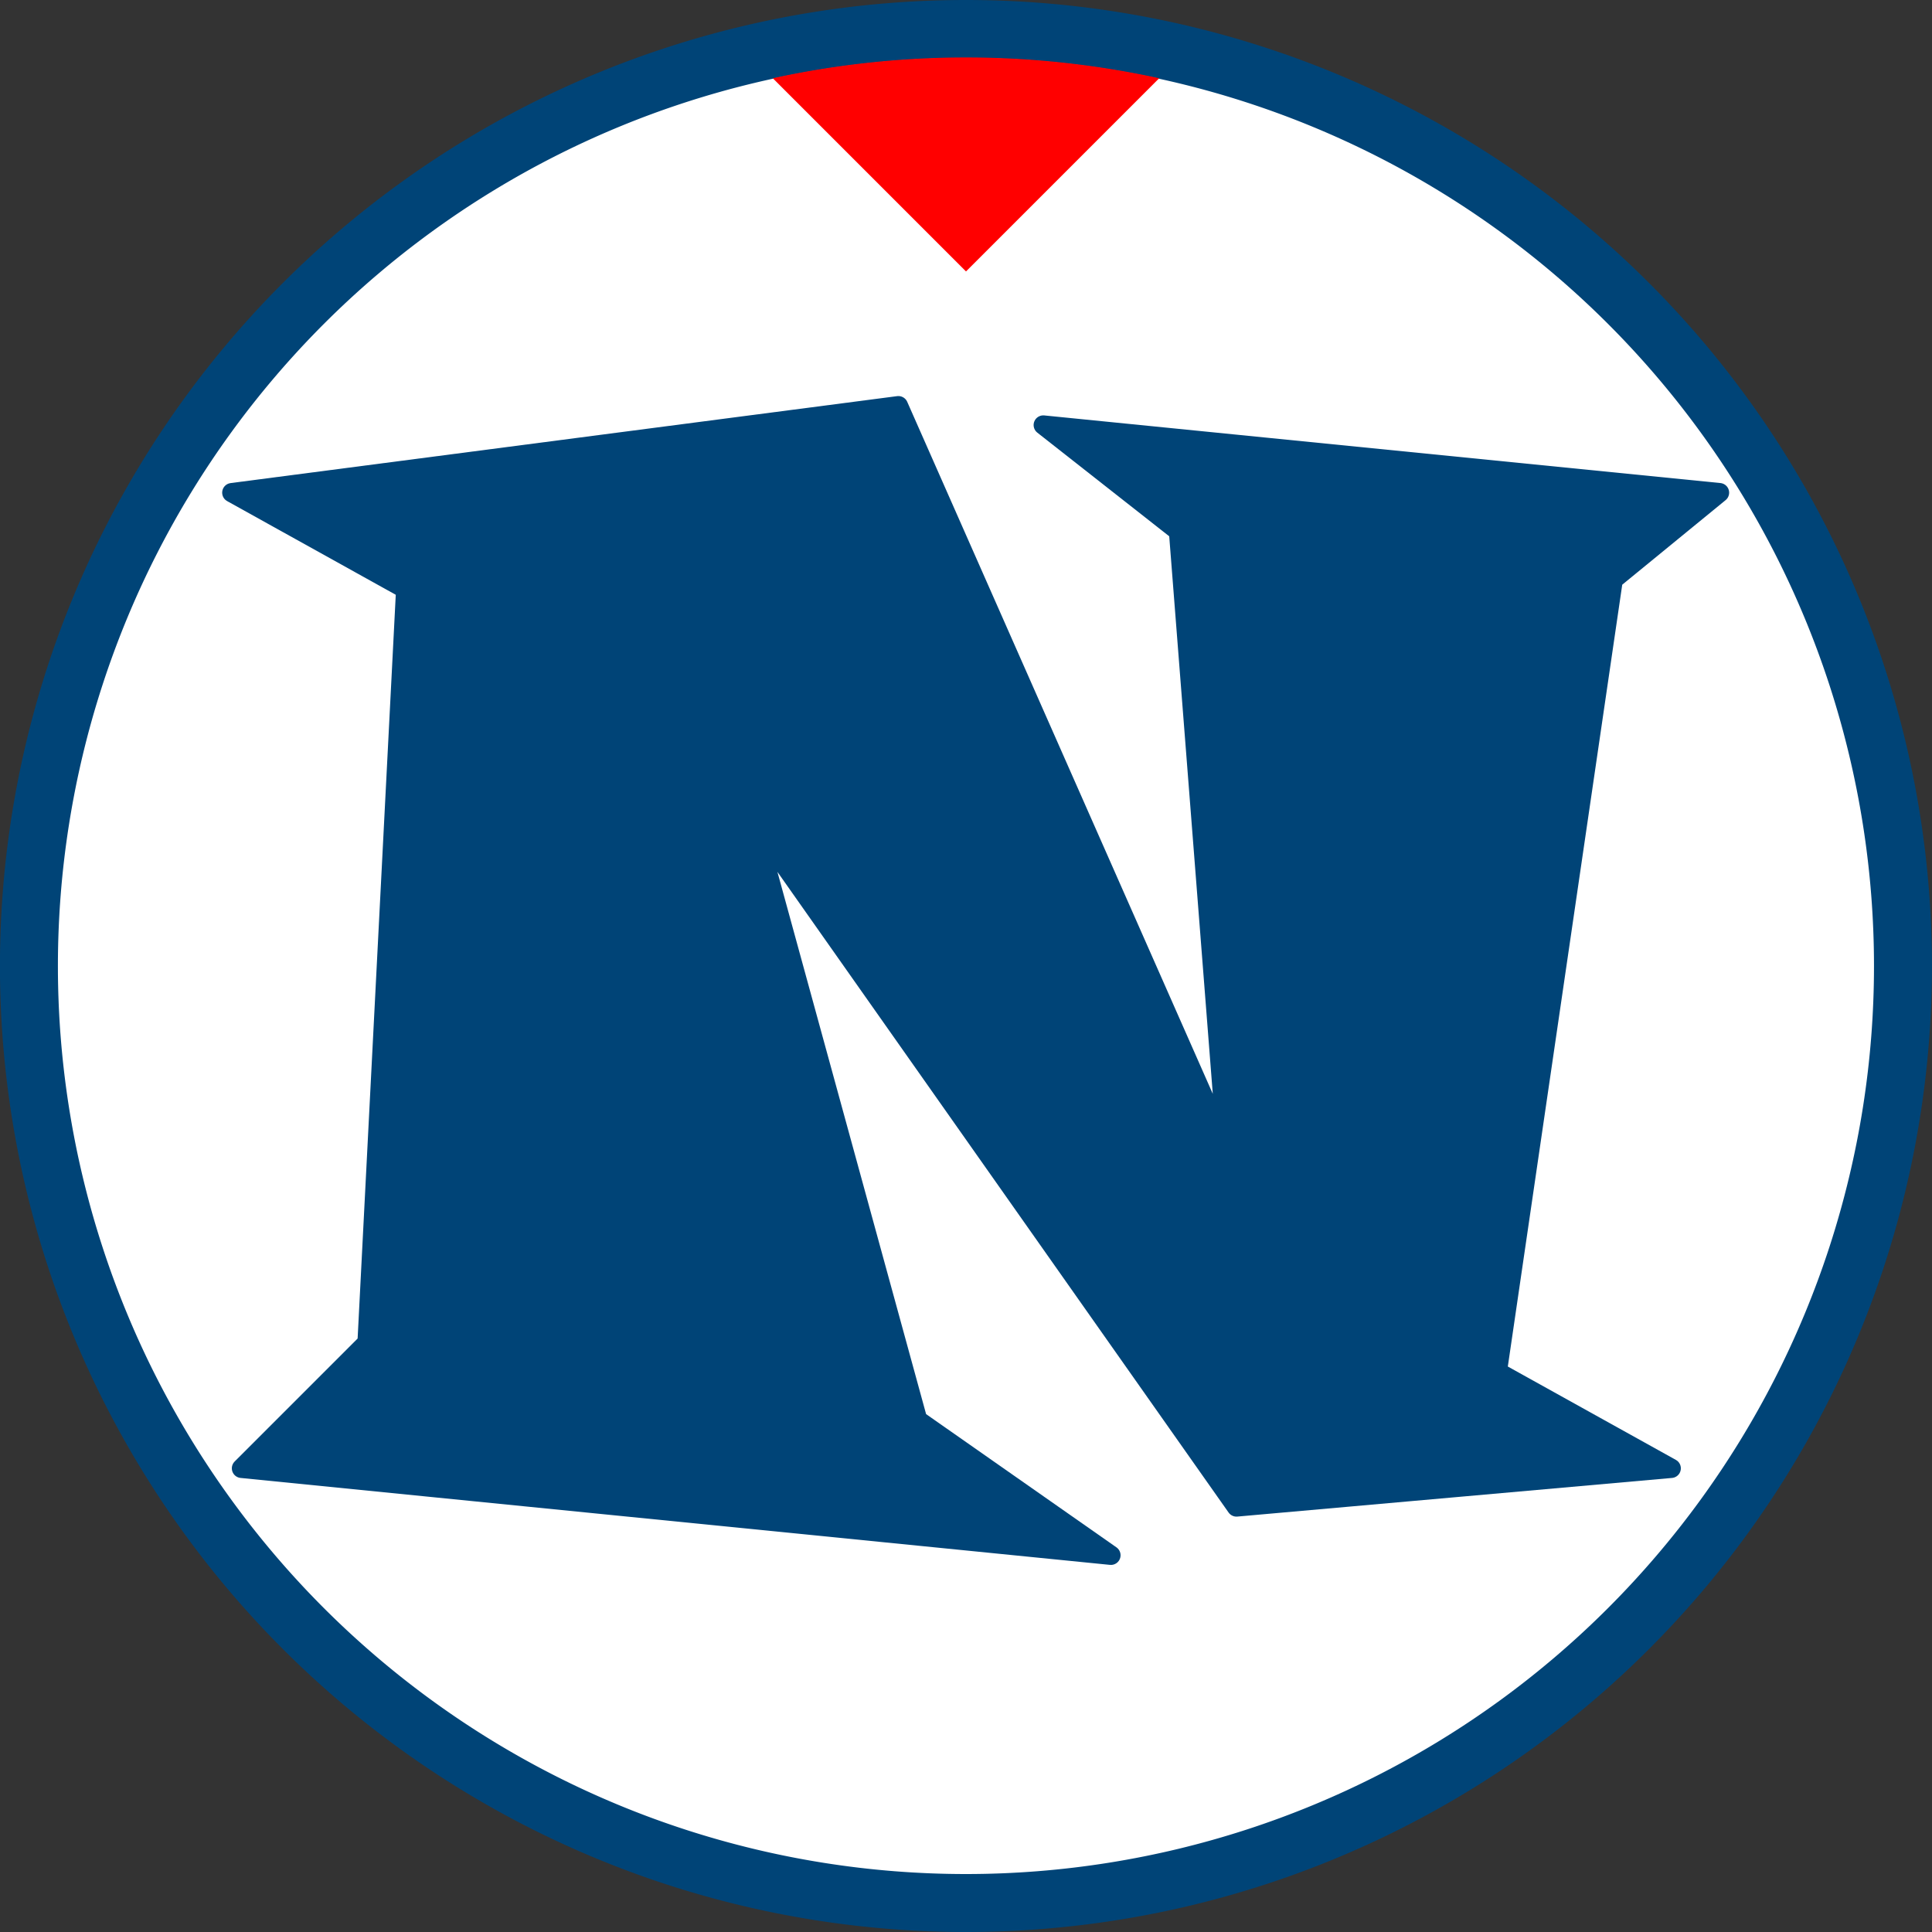
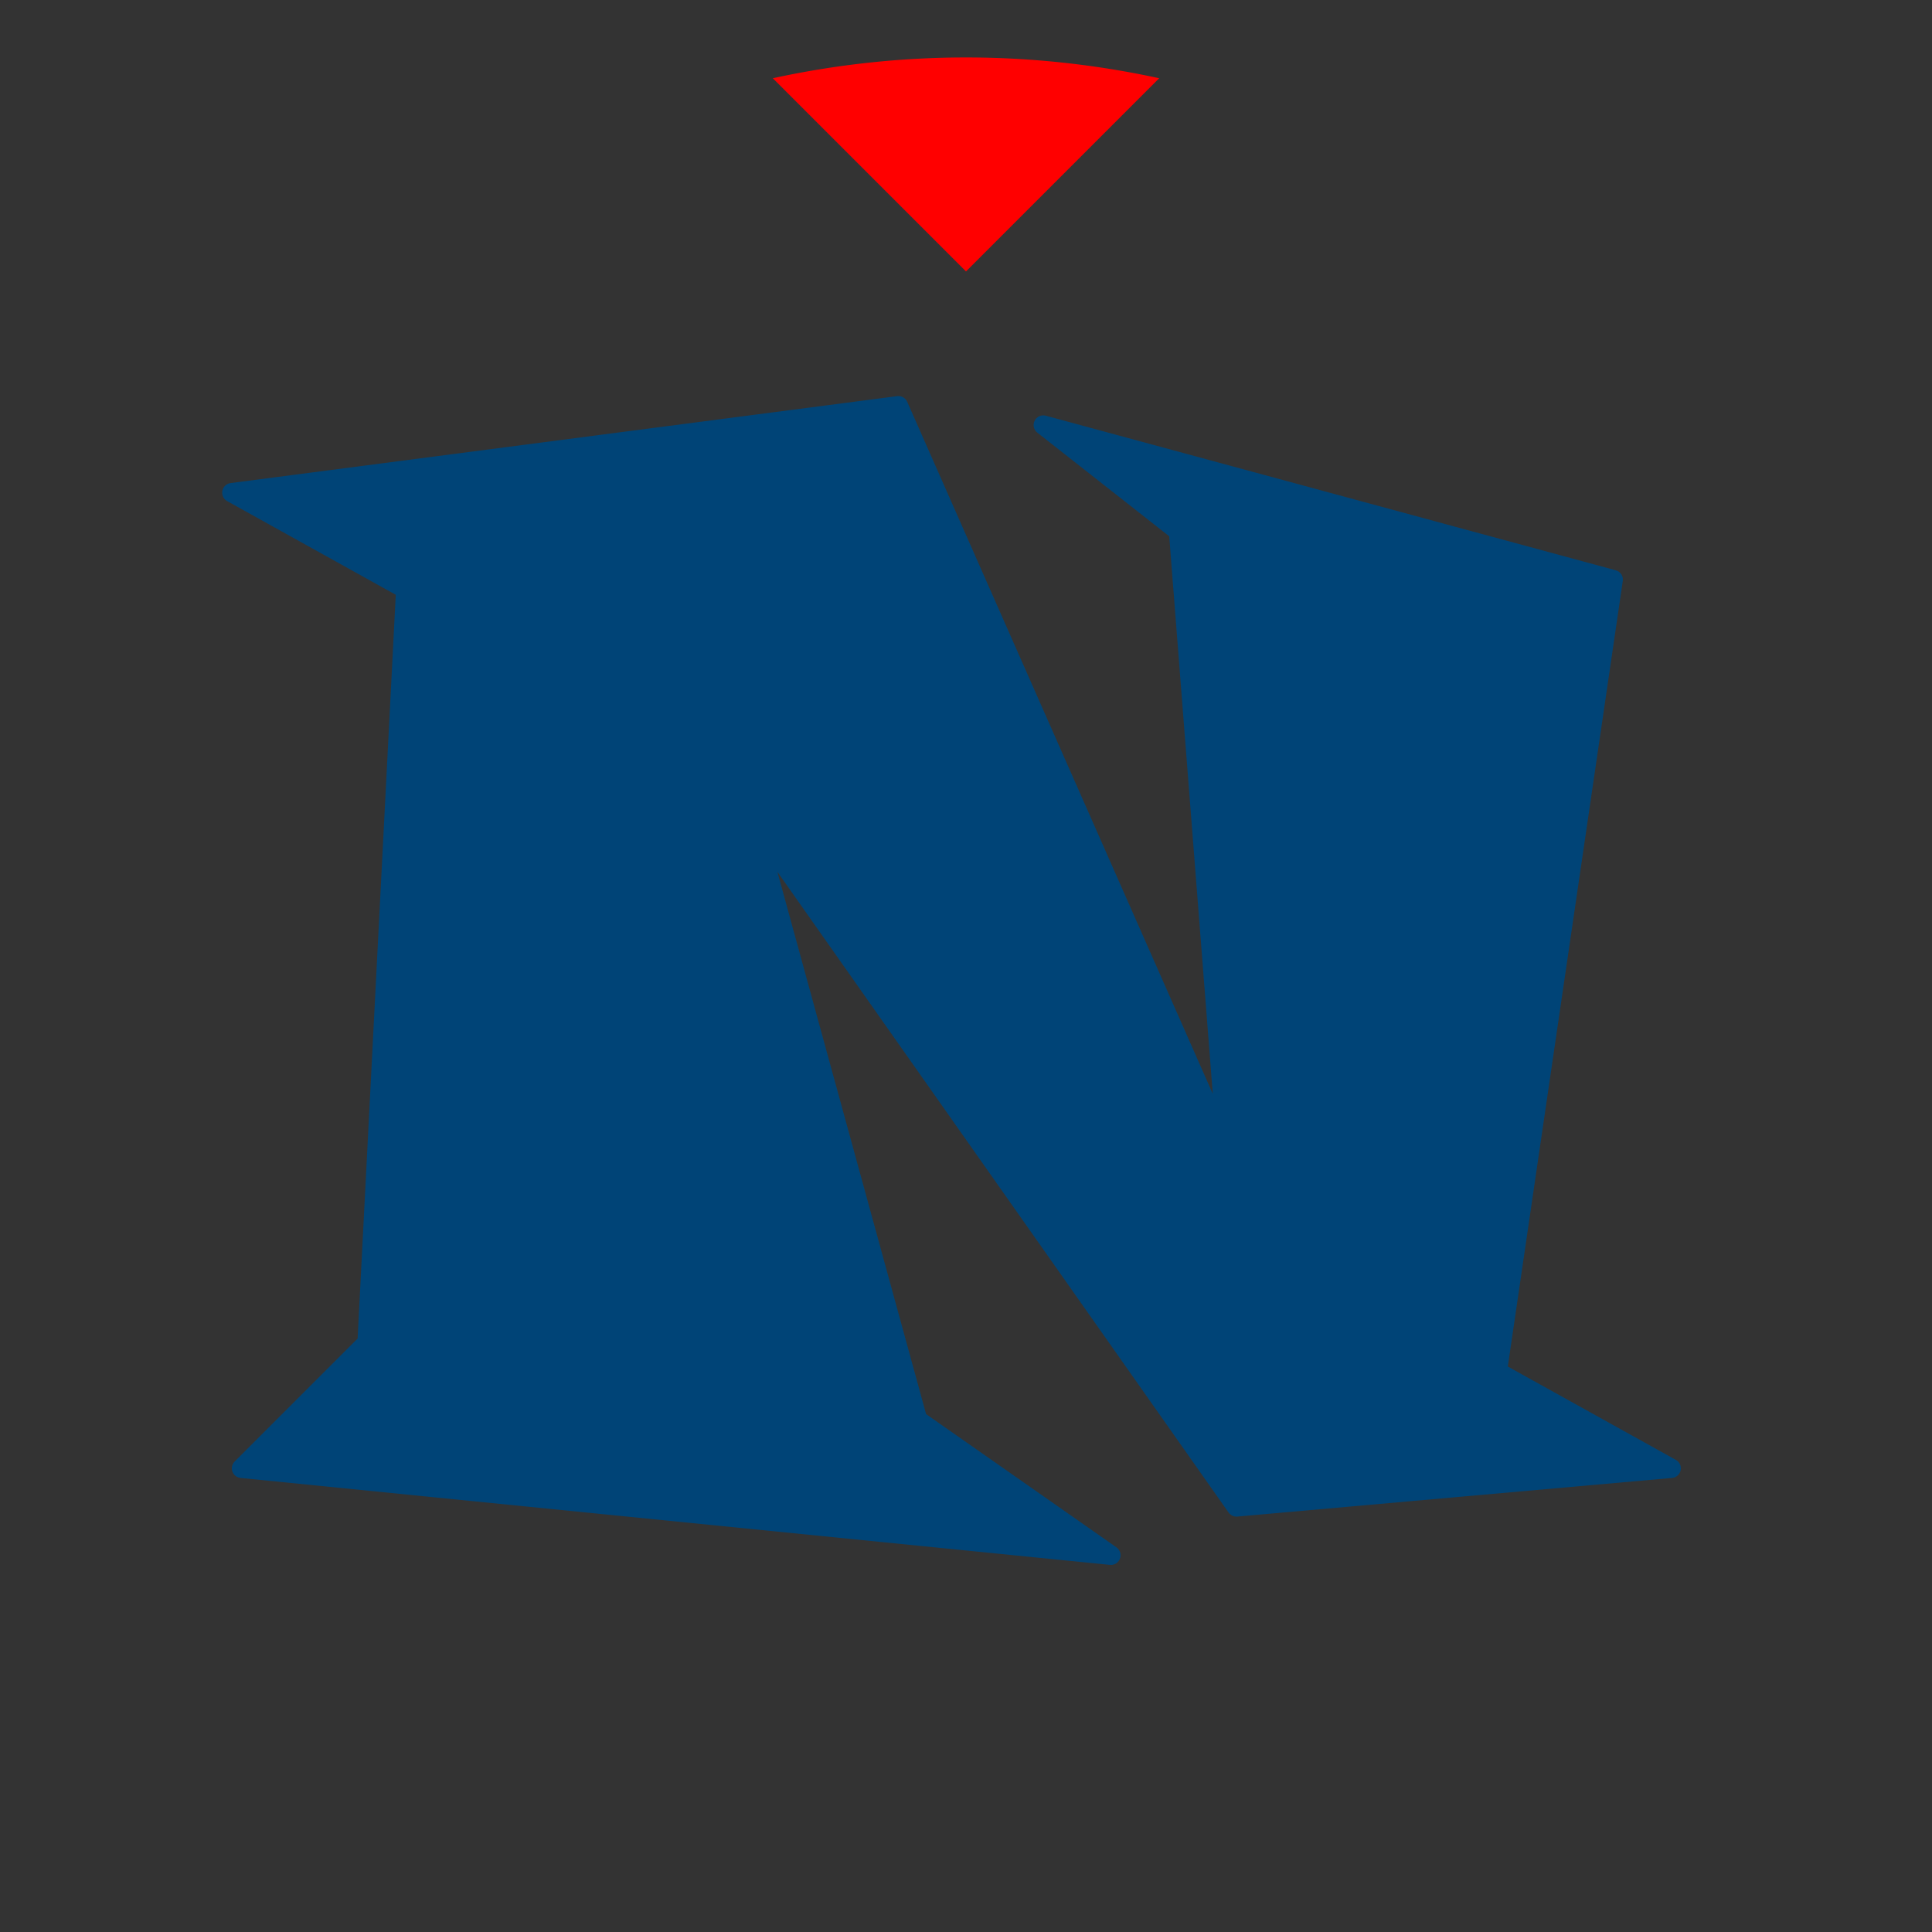
<svg xmlns="http://www.w3.org/2000/svg" id="net-builder-icon" width="200" height="200">
  <rect width="100%" height="100%" fill="#333333" stroke="none" />
  <g fill-rule="evenodd">
-     <path fill="#fff" stroke="#047" stroke-width="6" d="M100,3 a97,97 1 1 1 -.01,0z" />
    <path fill="#f00" d="M80,8.1 a94,94 1 01 40,0 l-20,20 z" />
-     <path fill="#047" stroke="#047" stroke-width="2" stroke-linejoin="round" d="M24,51 L93,42 L127,119 L122,55 L108,44 L178,51 L167,60 L155,142 L173,152 L128,156 L78,85 L95,147 L115,161 L25,152 L38,139 L42,61 z" />
+     <path fill="#047" stroke="#047" stroke-width="2" stroke-linejoin="round" d="M24,51 L93,42 L127,119 L122,55 L108,44 L167,60 L155,142 L173,152 L128,156 L78,85 L95,147 L115,161 L25,152 L38,139 L42,61 z" />
  </g>
</svg>